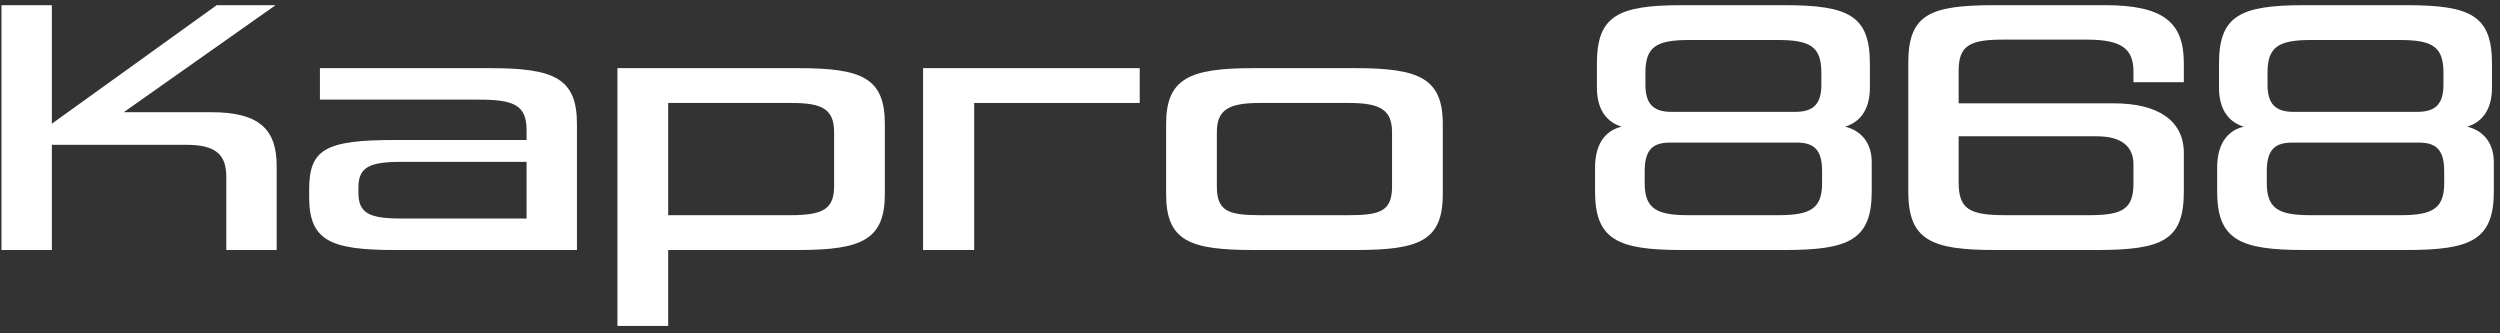
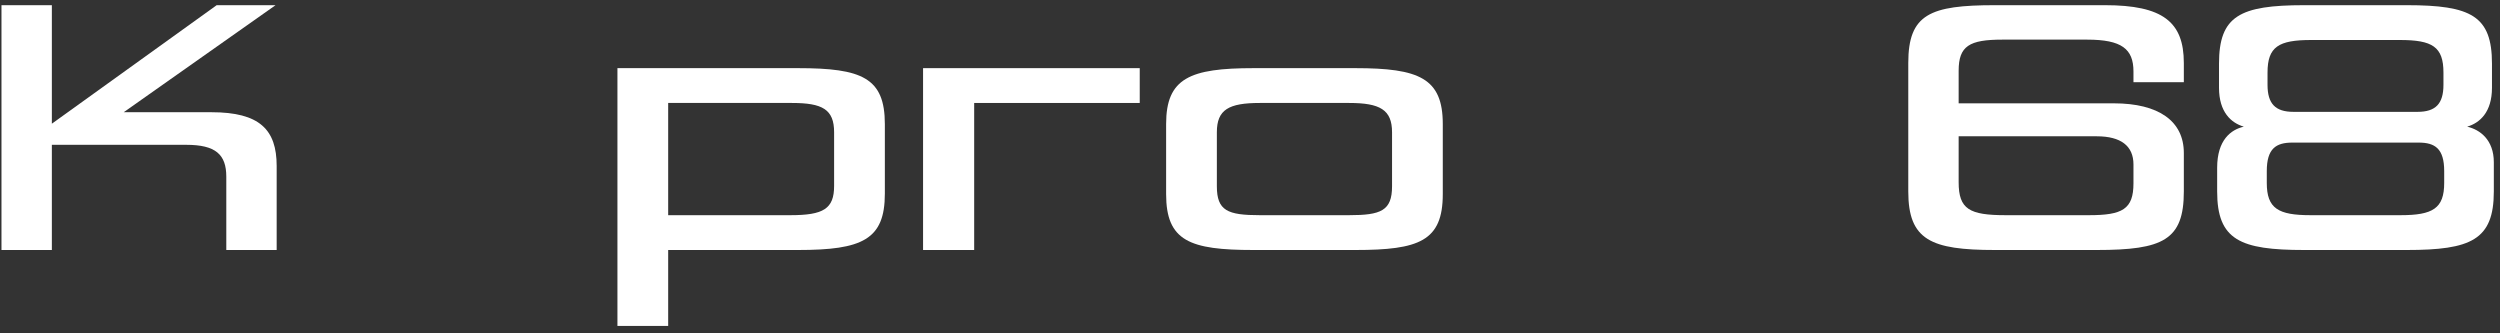
<svg xmlns="http://www.w3.org/2000/svg" width="270" height="36" viewBox="0 0 270 36" fill="none">
  <rect x="0" y="0" width="270" height="36" fill="#333333" stroke="none" />
  <path d="M259.173 4.32H249.613C246.093 4.32 244.893 5.04 244.893 7.84V9.16C244.893 11.2 245.733 12.08 247.693 12.08H261.093C263.053 12.08 263.893 11.2 263.893 9.16V7.84C263.893 5.04 262.693 4.32 259.173 4.32ZM261.213 15.4H247.573C245.813 15.4 244.813 16.04 244.813 18.48V19.76C244.813 22.52 246.053 23.24 249.533 23.24H259.253C262.733 23.24 263.973 22.52 263.973 19.76V18.48C263.973 16.04 262.973 15.4 261.213 15.4ZM259.933 27H248.853C241.933 27 239.453 25.92 239.453 20.68V18.12C239.453 15.12 240.933 14 242.333 13.68C240.973 13.28 239.653 12.12 239.653 9.48V6.88C239.653 1.72 241.893 0.56 248.853 0.56H259.933C266.893 0.56 269.133 1.72 269.133 6.88V9.48C269.133 12.12 267.813 13.28 266.453 13.68C267.853 14 269.333 15.12 269.333 17.52V20.68C269.333 25.92 266.853 27 259.933 27Z" fill="white" />
  <path d="M226.454 27H215.454C208.534 27 206.094 25.92 206.094 20.68V6.8C206.094 1.52 208.454 0.56 215.454 0.56H227.334C233.574 0.56 235.854 2.36 235.854 6.8V8.88H230.414V7.72C230.414 5.28 229.134 4.28 225.414 4.28H216.254C212.694 4.28 211.534 4.96 211.534 7.64V11.16H228.294C233.134 11.16 235.854 13.08 235.854 16.52V20.68C235.854 25.92 233.614 27 226.454 27ZM216.614 23.24H225.614C229.214 23.24 230.414 22.6 230.414 19.8V17.76C230.414 15.76 229.054 14.72 226.454 14.72H211.534V19.68C211.534 22.6 212.694 23.24 216.614 23.24Z" fill="white" />
-   <path d="M191.986 4.32H182.426C178.906 4.32 177.706 5.04 177.706 7.84V9.16C177.706 11.2 178.546 12.08 180.506 12.08H193.906C195.866 12.08 196.706 11.2 196.706 9.16V7.84C196.706 5.04 195.506 4.32 191.986 4.32ZM194.026 15.4H180.386C178.626 15.4 177.626 16.04 177.626 18.48V19.76C177.626 22.52 178.866 23.24 182.346 23.24H192.066C195.546 23.24 196.786 22.52 196.786 19.76V18.48C196.786 16.04 195.786 15.4 194.026 15.4ZM192.746 27H181.666C174.746 27 172.266 25.92 172.266 20.68V18.12C172.266 15.12 173.746 14 175.146 13.68C173.786 13.28 172.466 12.12 172.466 9.48V6.88C172.466 1.72 174.706 0.56 181.666 0.56H192.746C199.706 0.56 201.946 1.72 201.946 6.88V9.48C201.946 12.12 200.626 13.28 199.266 13.68C200.666 14 202.146 15.12 202.146 17.52V20.68C202.146 25.92 199.666 27 192.746 27Z" fill="white" />
  <path d="M136.061 23.24H145.701C149.141 23.24 150.341 22.76 150.341 20.12V14.28C150.341 11.84 149.021 11.12 145.701 11.12H136.061C132.701 11.12 131.421 11.84 131.421 14.28V20.12C131.421 22.76 132.581 23.24 136.061 23.24ZM146.381 27H135.381C128.501 27 125.941 26.04 125.941 20.96V13.4C125.941 8.44 128.501 7.36 135.381 7.36H146.381C153.261 7.36 155.821 8.44 155.821 13.4V20.96C155.821 26.04 153.261 27 146.381 27Z" fill="white" />
  <path d="M105.211 27H99.691V7.36H123.091V11.12H105.211V27Z" fill="white" />
  <path d="M86.204 27H72.163V35.2H66.683V7.36H86.204C93.084 7.36 95.564 8.4 95.564 13.4V20.92C95.564 25.88 93.124 27 86.204 27ZM90.084 20.08V14.28C90.084 11.8 88.803 11.12 85.523 11.12H72.163V23.24H85.364C88.924 23.24 90.084 22.56 90.084 20.08Z" fill="white" />
-   <path d="M62.311 27H42.591C35.671 27 33.391 25.96 33.391 21.32V20.48C33.391 16.12 35.111 15.12 42.671 15.12H56.871V14.08C56.871 11.4 55.591 10.76 51.711 10.76H34.551V7.36H52.951C59.911 7.36 62.311 8.48 62.311 13.4V27ZM43.351 23.6H56.871V17.48H43.351C39.911 17.48 38.711 18.04 38.711 20.24V20.84C38.711 23.04 39.911 23.6 43.351 23.6Z" fill="white" />
-   <path d="M29.88 27H24.44V19.08C24.44 16.68 23.28 15.64 20.12 15.64H5.6V27H0.16V0.56H5.6V13.36L23.4 0.56H29.76L13.36 12.12H22.84C28.04 12.12 29.88 14 29.88 17.92V27Z" fill="white" />
+   <path d="M29.88 27H24.44V19.08C24.44 16.68 23.28 15.64 20.12 15.64H5.6V27H0.16V0.56H5.6V13.36L23.4 0.56H29.76L13.36 12.12H22.84C28.04 12.12 29.88 14 29.88 17.92Z" fill="white" />
</svg>